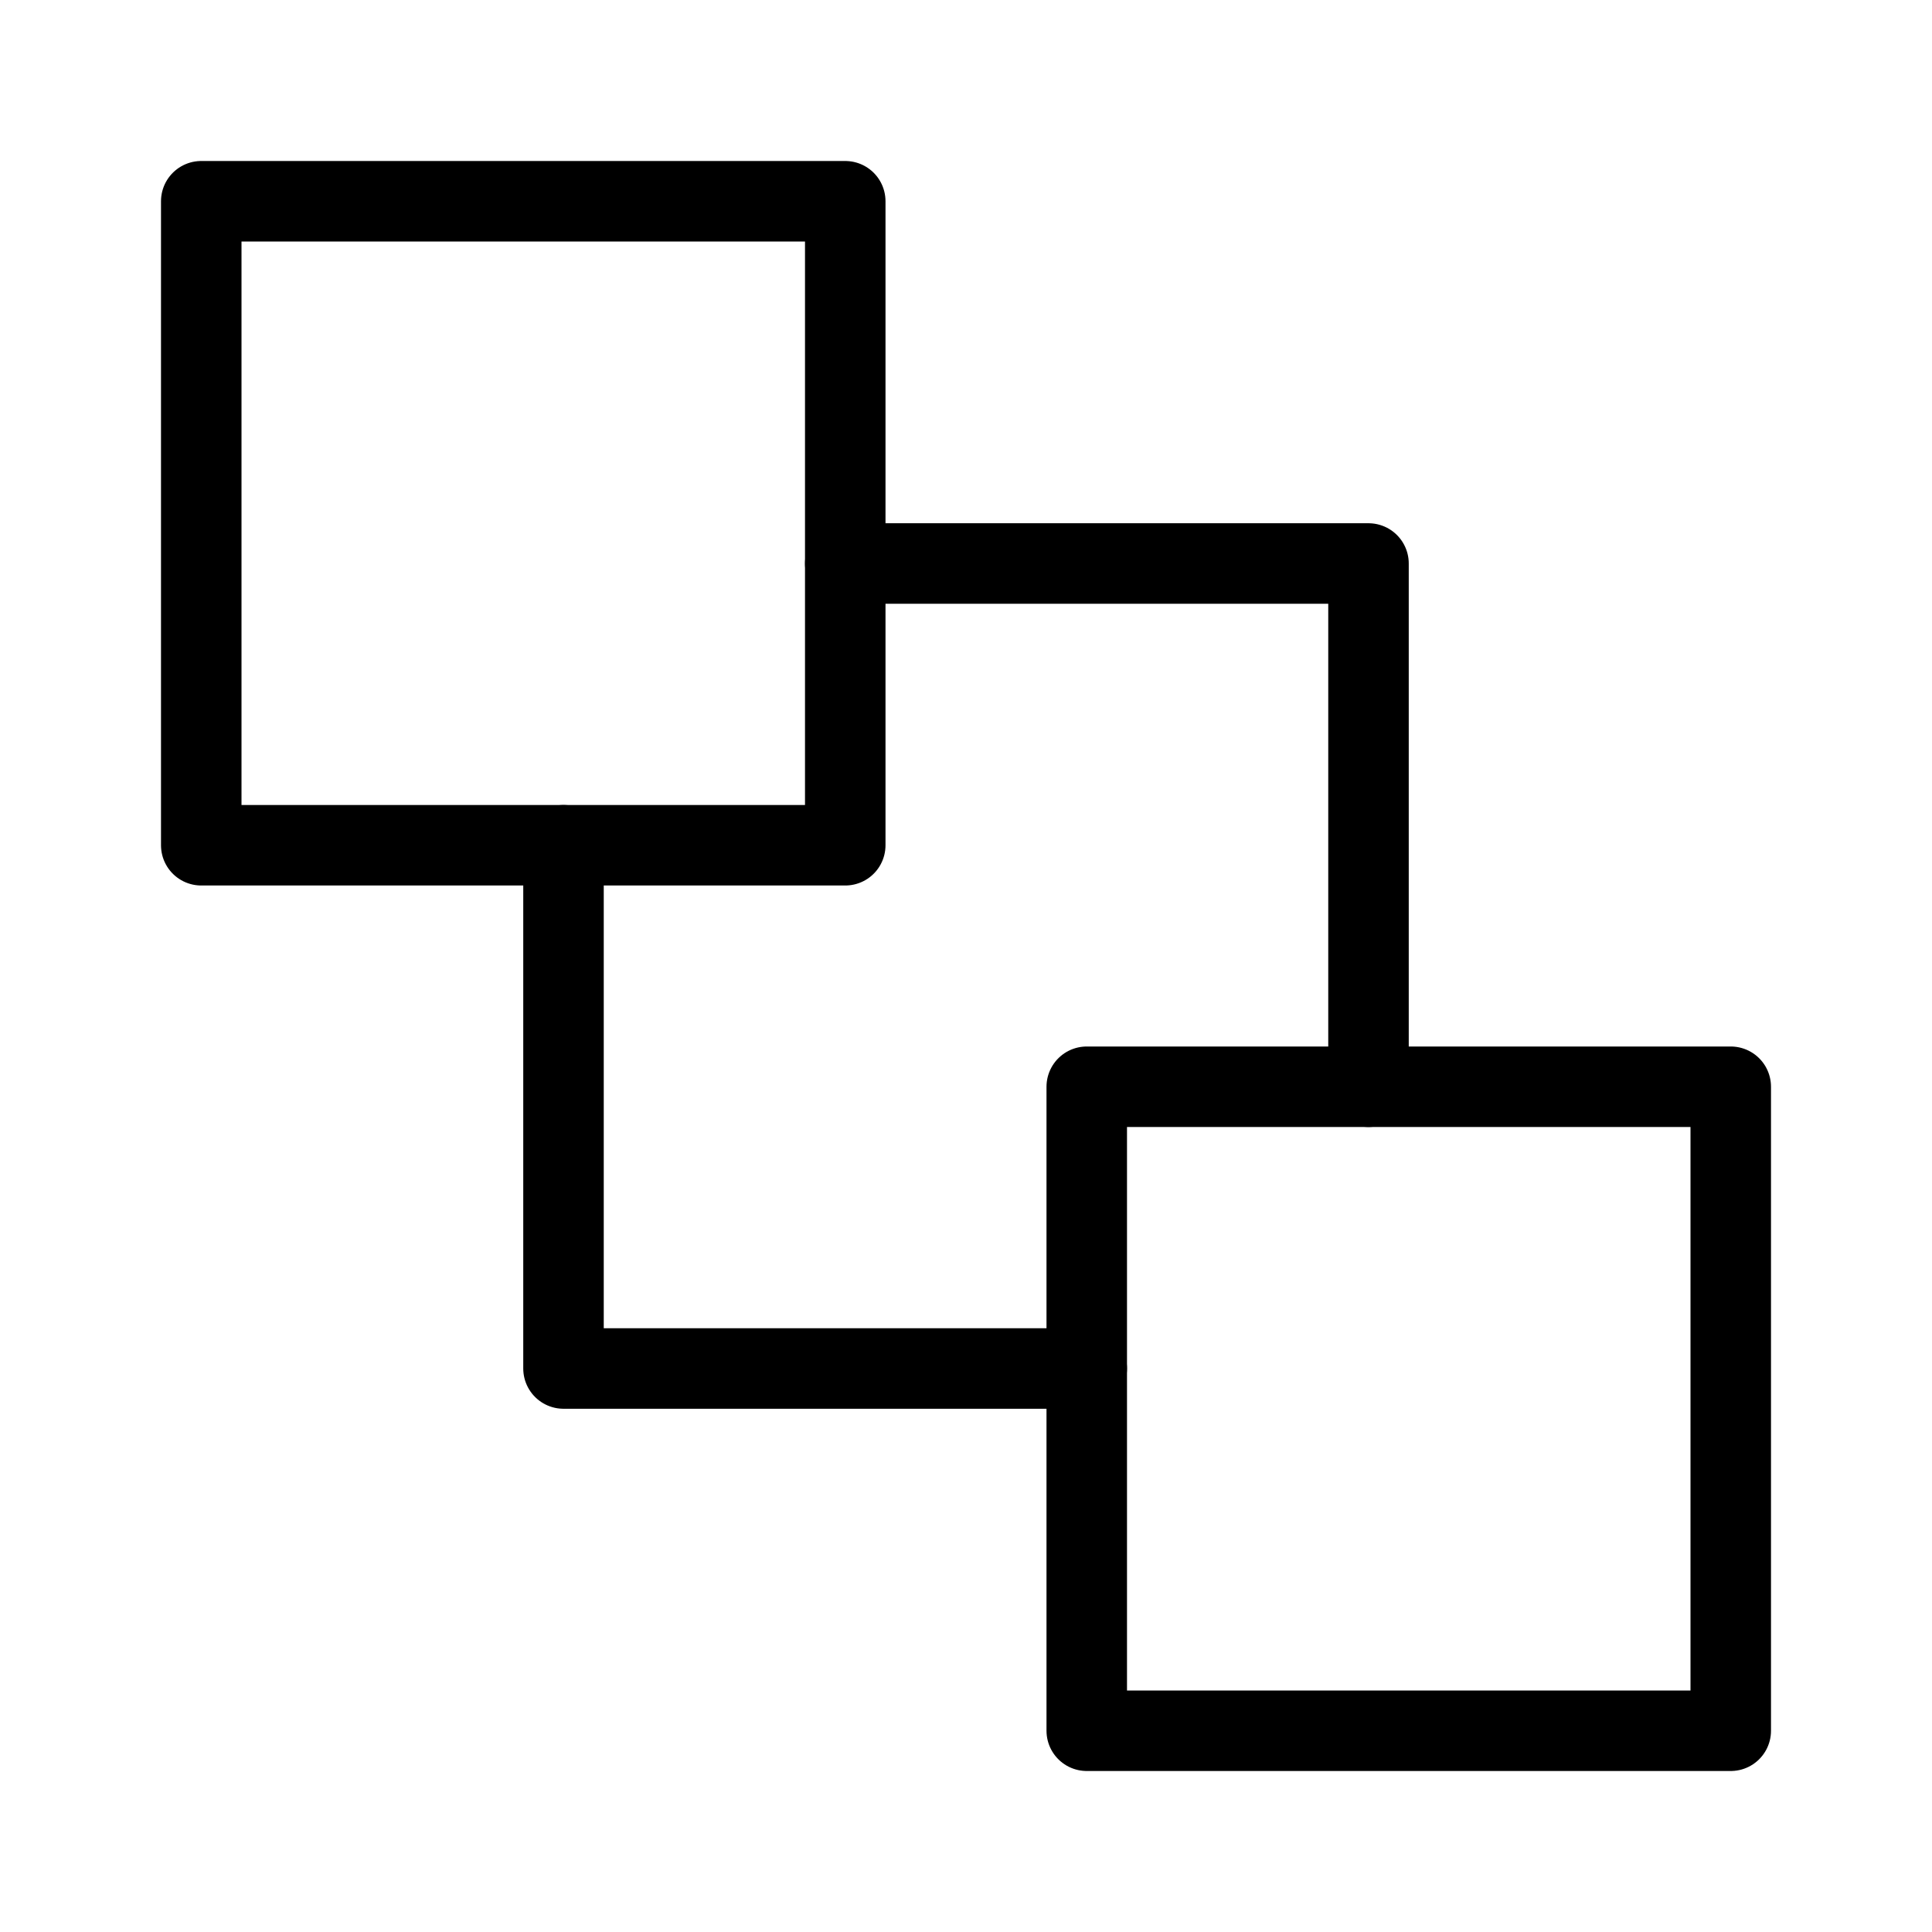
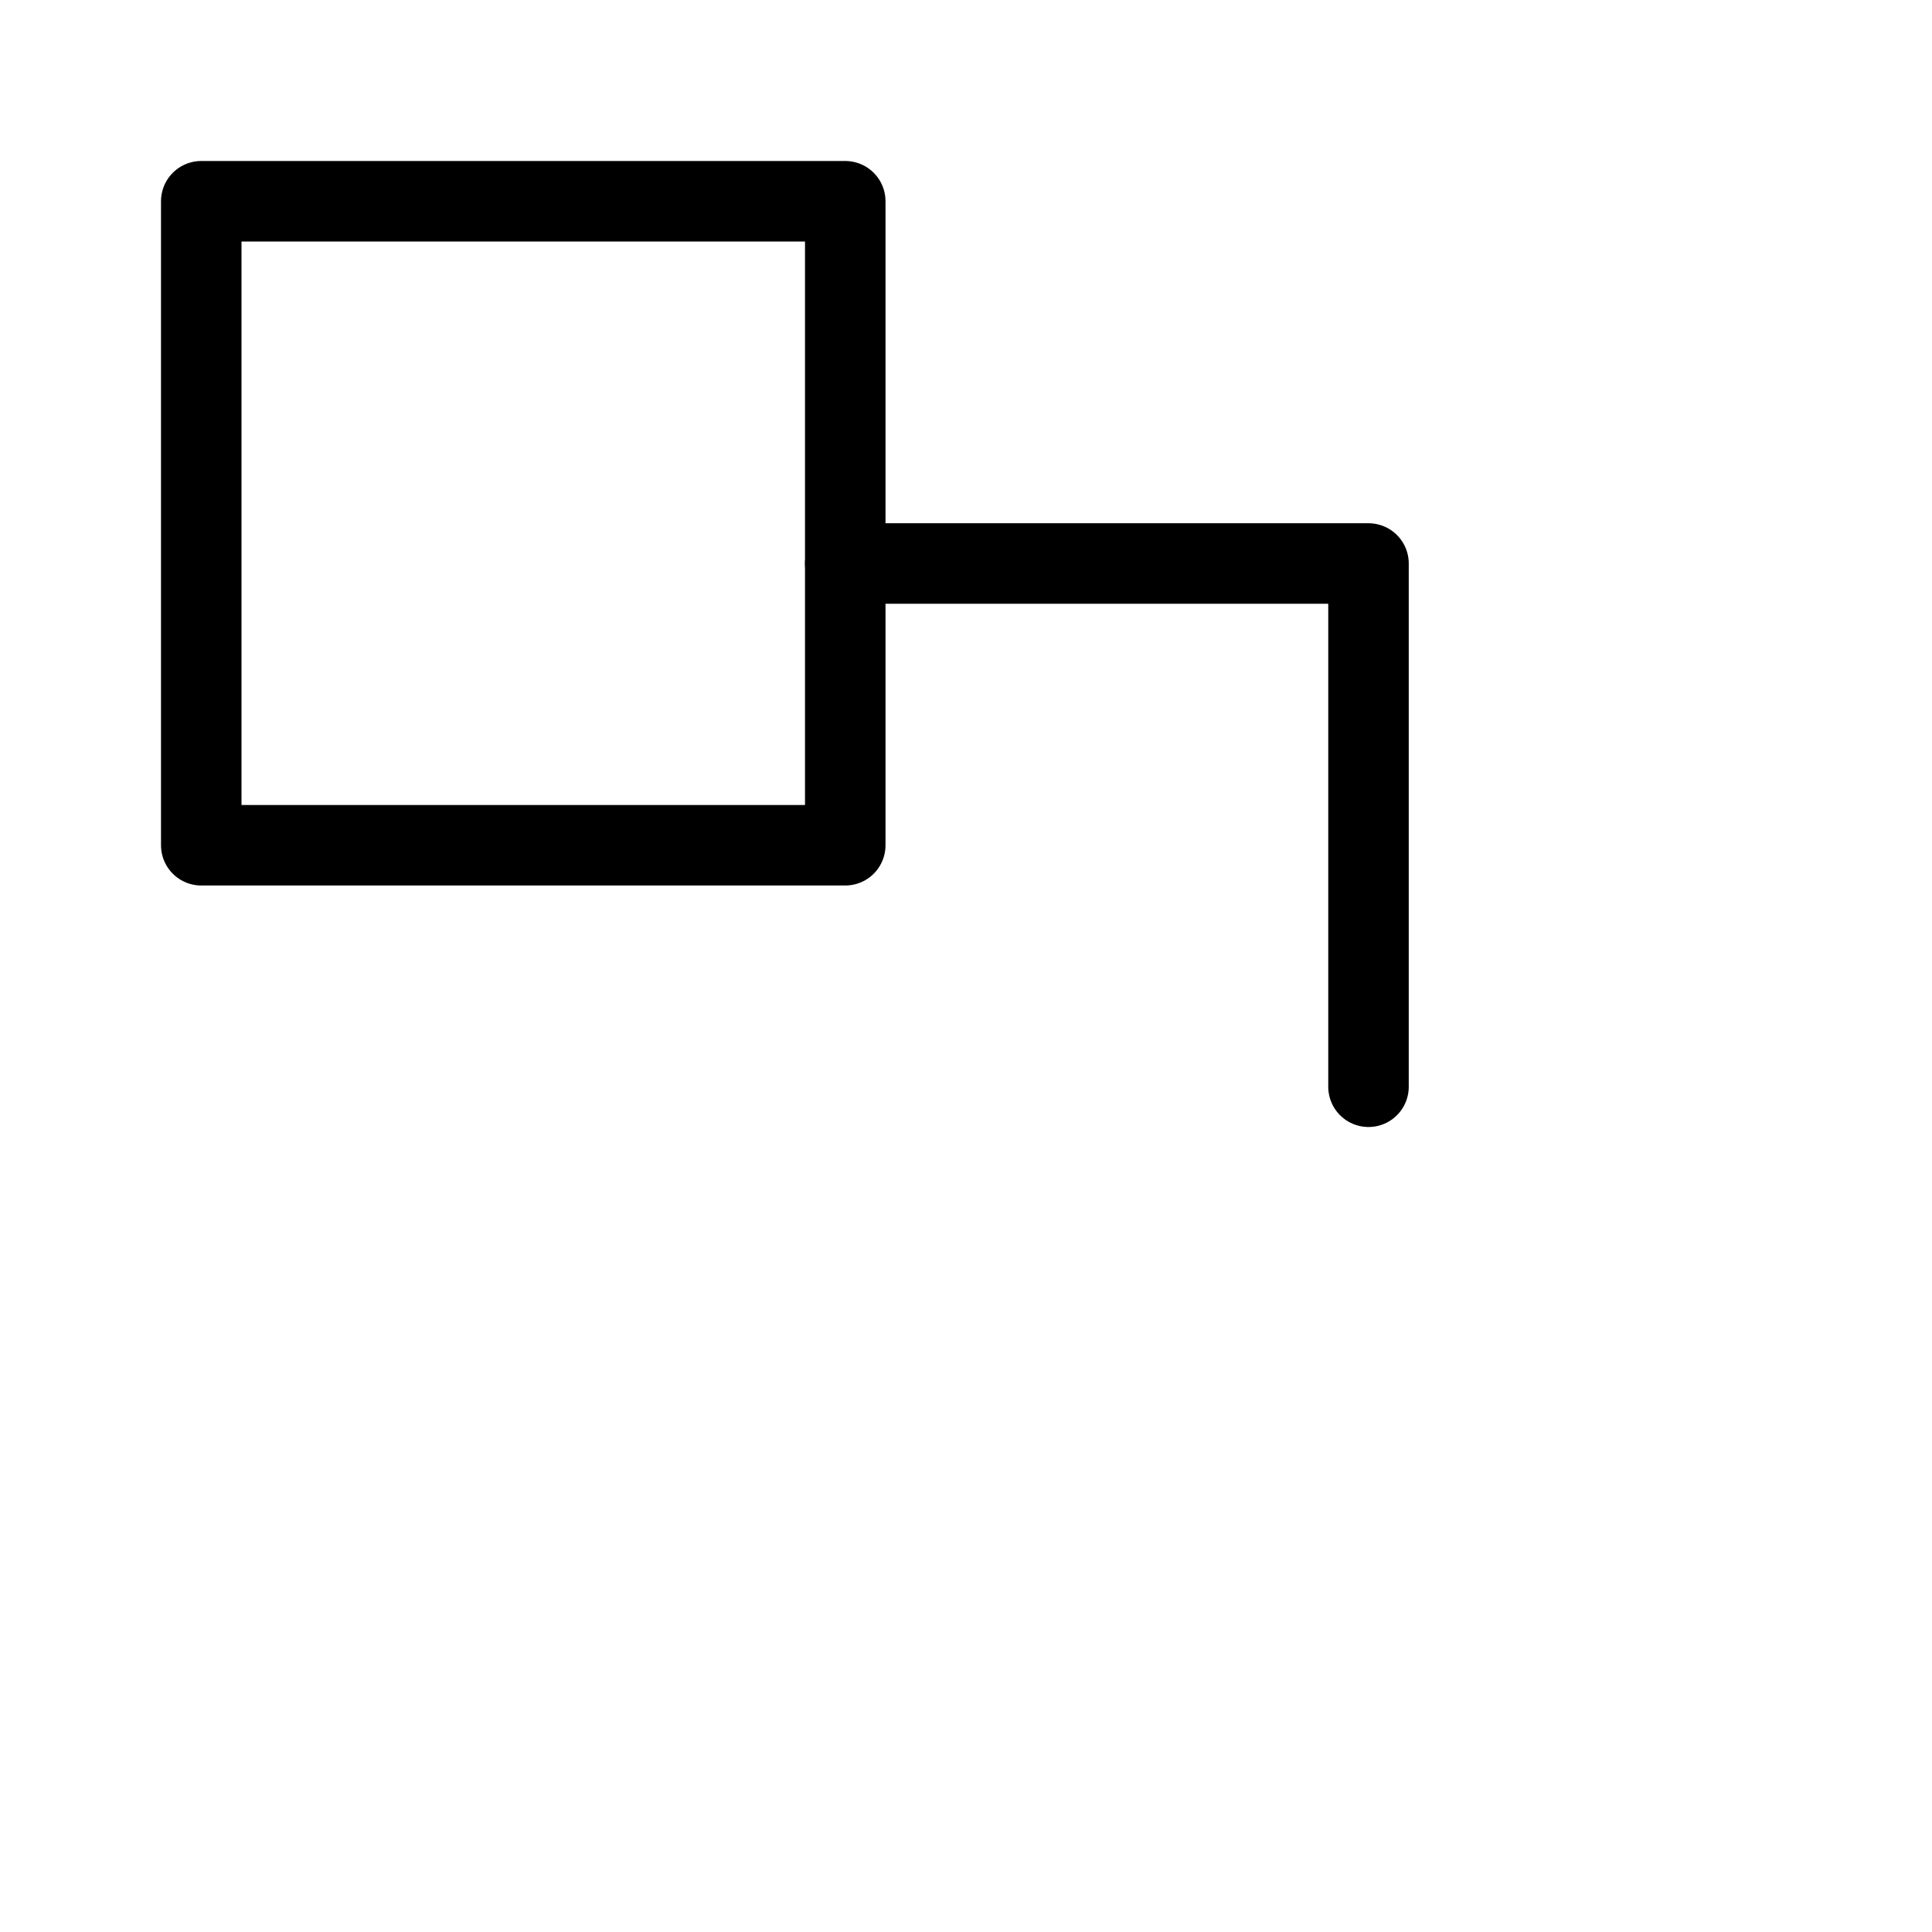
<svg xmlns="http://www.w3.org/2000/svg" viewBox="0 0 48 48" fill="none">
-   <path d="M14 21V34H27" stroke="currentColor" stroke-width="2" stroke-linecap="round" stroke-linejoin="round" />
  <path d="M21 14H34V27" stroke="currentColor" stroke-width="2" stroke-linecap="round" stroke-linejoin="round" />
  <path d="M5 21V5H21V21H5Z" fill="none" stroke="currentColor" stroke-width="2" stroke-linecap="round" stroke-linejoin="round" />
-   <path d="M27 43V27H43V43H27Z" fill="none" stroke="currentColor" stroke-width="2" stroke-linecap="round" stroke-linejoin="round" />
</svg>